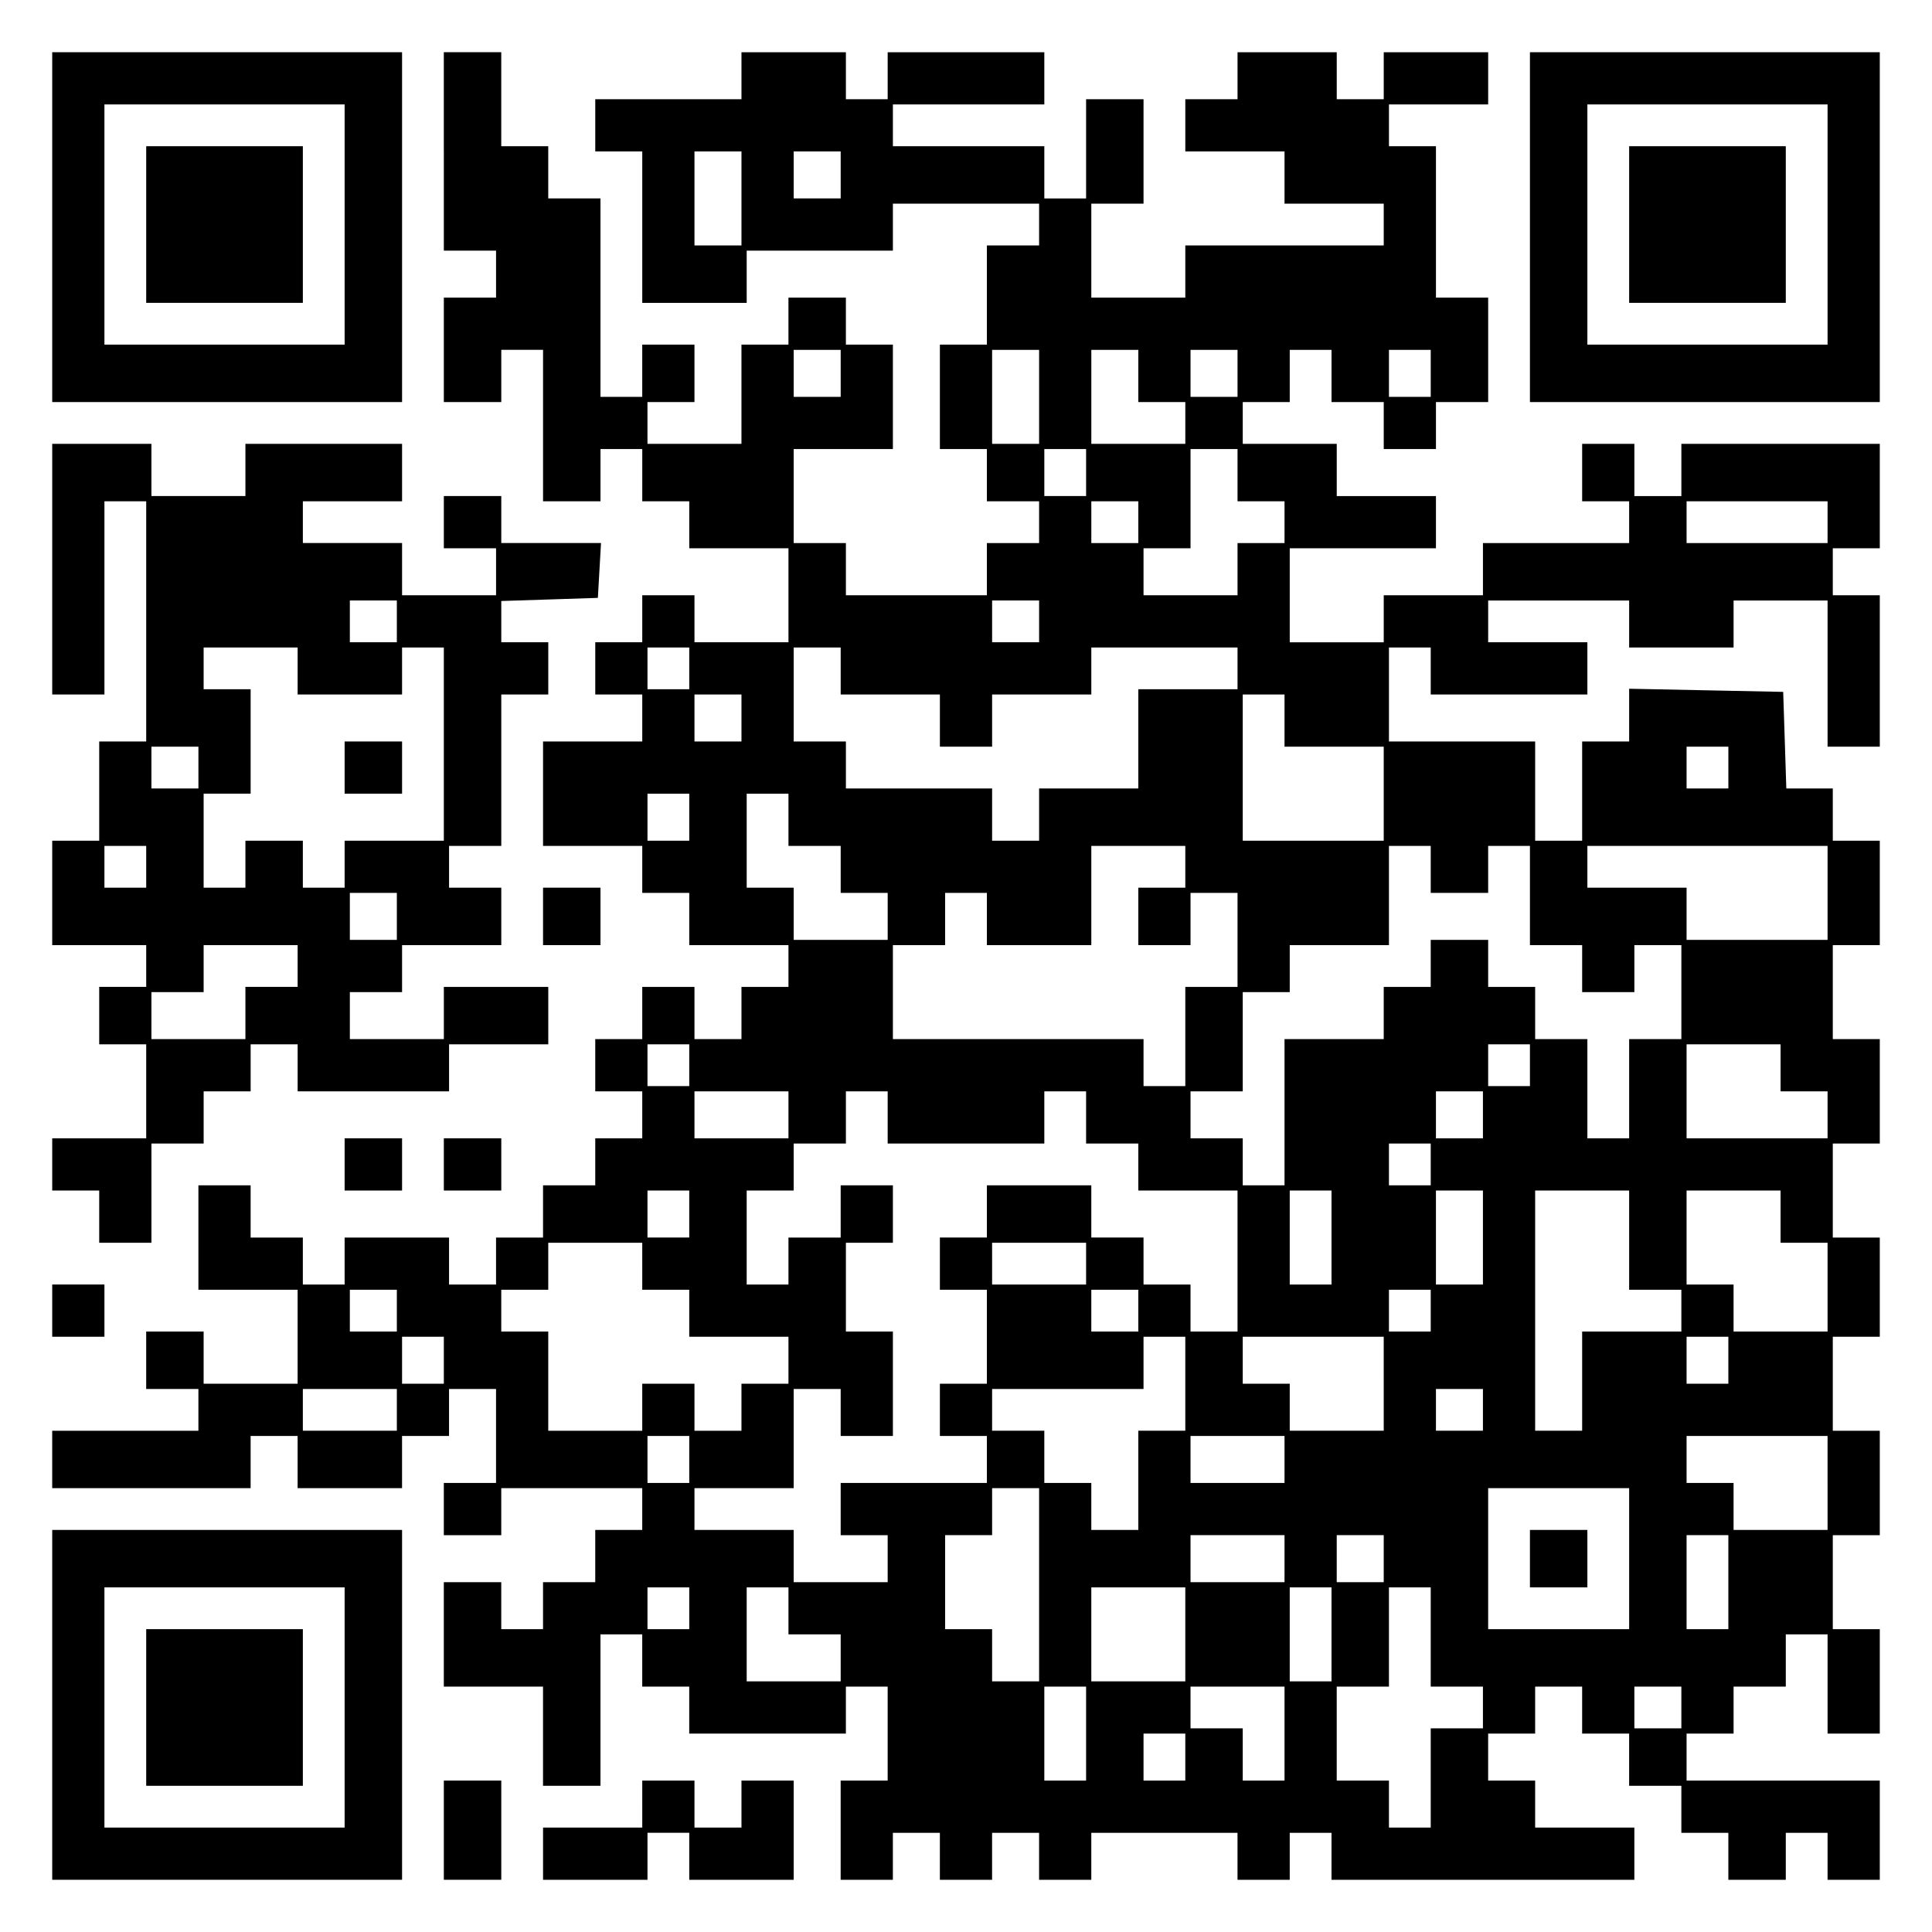
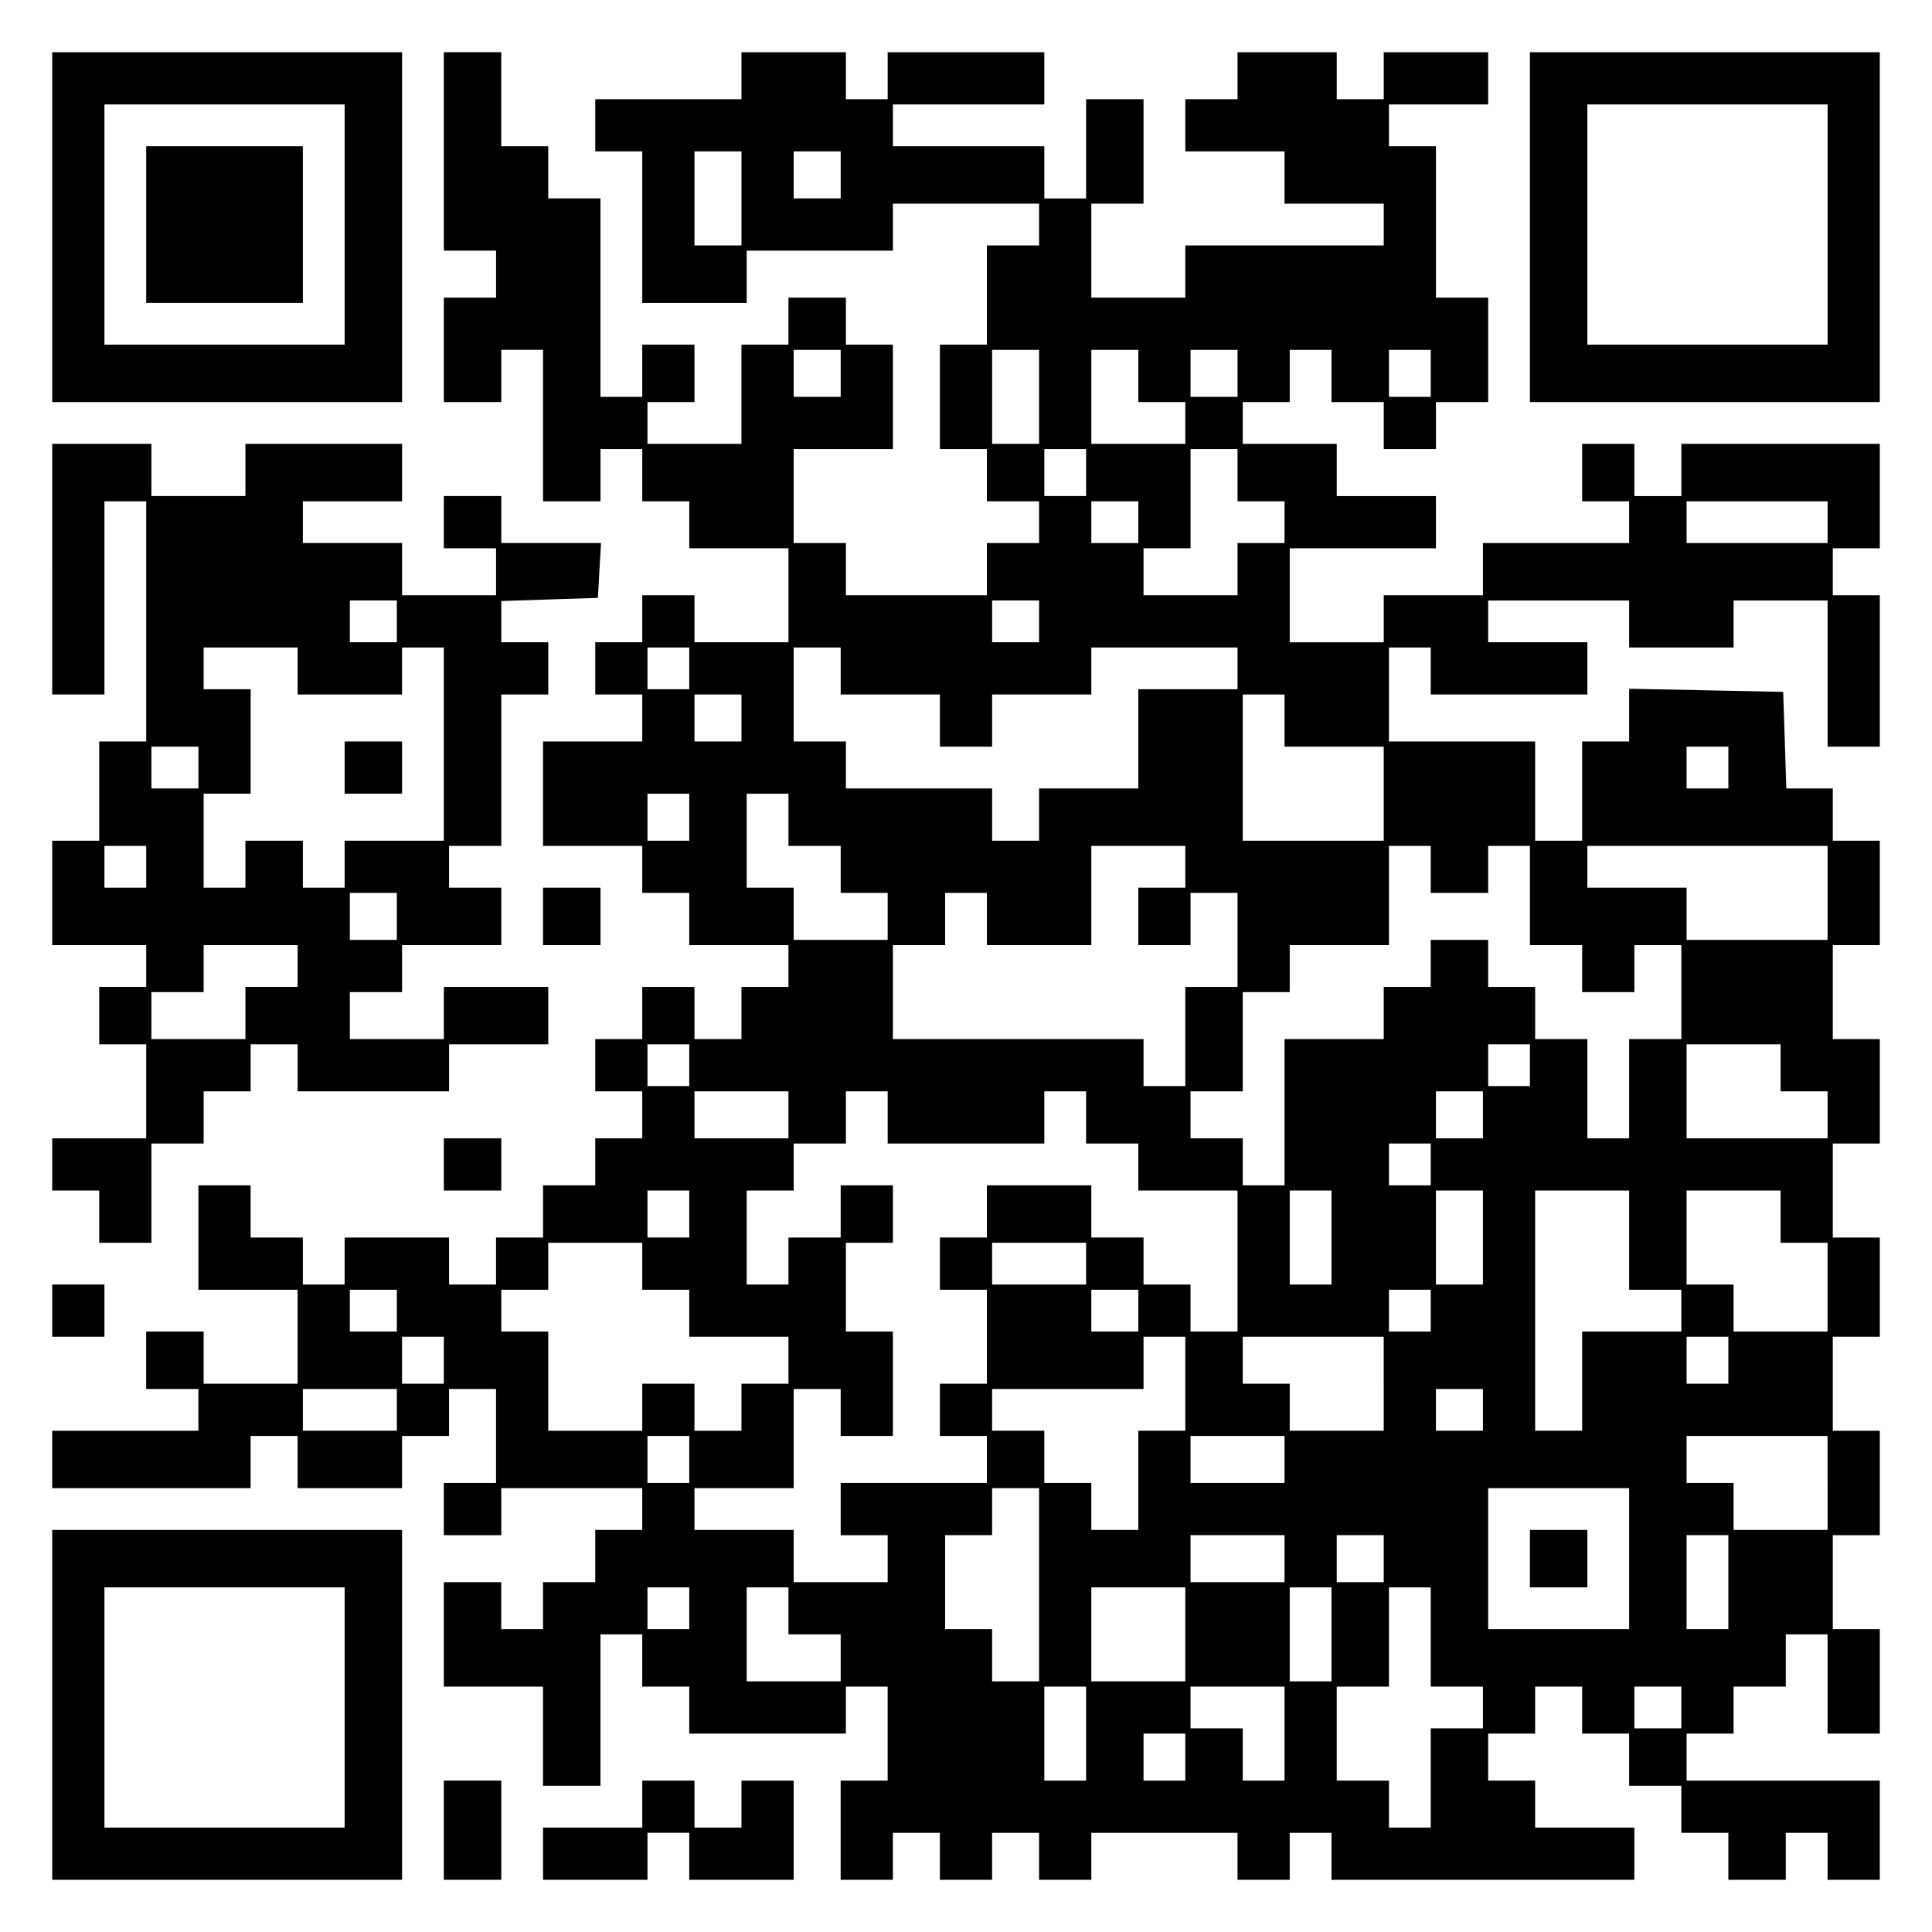
<svg xmlns="http://www.w3.org/2000/svg" version="1.0" width="100mm" height="100mm" viewBox="0 0 370 370" preserveAspectRatio="xMidYMid meet">
  <g transform="translate(0,370) scale(0.1,-0.1)" fill="#000000" stroke="none">
    <path d="M100 3265 l0 -335 335 0 335 0 0 335 0 335 -335 0 -335 0 0 -335z m560 5 l0 -230 -230 0 -230 0 0 230 0 230 230 0 230 0 0 -230z" />
    <path d="M280 3270 l0 -150 150 0 150 0 0 150 0 150 -150 0 -150 0 0 -150z" />
    <path d="M850 3410 l0 -190 50 0 50 0 0 -45 0 -45 -50 0 -50 0 0 -100 0 -100 55 0 55 0 0 50 0 50 40 0 40 0 0 -145 0 -145 55 0 55 0 0 50 0 50 40 0 40 0 0 -50 0 -50 45 0 45 0 0 -45 0 -45 95 0 95 0 0 -90 0 -90 -90 0 -90 0 0 45 0 45 -50 0 -50 0 0 -45 0 -45 -45 0 -45 0 0 -50 0 -50 45 0 45 0 0 -45 0 -45 -95 0 -95 0 0 -100 0 -100 95 0 95 0 0 -45 0 -45 45 0 45 0 0 -50 0 -50 95 0 95 0 0 -40 0 -40 -45 0 -45 0 0 -50 0 -50 -45 0 -45 0 0 50 0 50 -50 0 -50 0 0 -50 0 -50 -45 0 -45 0 0 -50 0 -50 45 0 45 0 0 -45 0 -45 -45 0 -45 0 0 -45 0 -45 -50 0 -50 0 0 -50 0 -50 -45 0 -45 0 0 -45 0 -45 -45 0 -45 0 0 45 0 45 -100 0 -100 0 0 -45 0 -45 -40 0 -40 0 0 45 0 45 -50 0 -50 0 0 50 0 50 -50 0 -50 0 0 -100 0 -100 95 0 95 0 0 -90 0 -90 -90 0 -90 0 0 50 0 50 -55 0 -55 0 0 -55 0 -55 50 0 50 0 0 -40 0 -40 -140 0 -140 0 0 -55 0 -55 190 0 190 0 0 50 0 50 45 0 45 0 0 -50 0 -50 100 0 100 0 0 50 0 50 45 0 45 0 0 45 0 45 45 0 45 0 0 -90 0 -90 -50 0 -50 0 0 -50 0 -50 55 0 55 0 0 45 0 45 135 0 135 0 0 -40 0 -40 -45 0 -45 0 0 -50 0 -50 -50 0 -50 0 0 -45 0 -45 -40 0 -40 0 0 45 0 45 -55 0 -55 0 0 -100 0 -100 95 0 95 0 0 -95 0 -95 55 0 55 0 0 145 0 145 40 0 40 0 0 -50 0 -50 45 0 45 0 0 -45 0 -45 150 0 150 0 0 45 0 45 40 0 40 0 0 -90 0 -90 -45 0 -45 0 0 -95 0 -95 50 0 50 0 0 45 0 45 45 0 45 0 0 -45 0 -45 50 0 50 0 0 45 0 45 45 0 45 0 0 -45 0 -45 50 0 50 0 0 45 0 45 140 0 140 0 0 -45 0 -45 50 0 50 0 0 45 0 45 40 0 40 0 0 -45 0 -45 290 0 290 0 0 50 0 50 -95 0 -95 0 0 45 0 45 -45 0 -45 0 0 45 0 45 45 0 45 0 0 45 0 45 45 0 45 0 0 -45 0 -45 45 0 45 0 0 -50 0 -50 50 0 50 0 0 -45 0 -45 45 0 45 0 0 -45 0 -45 55 0 55 0 0 45 0 45 40 0 40 0 0 -45 0 -45 50 0 50 0 0 95 0 95 -185 0 -185 0 0 45 0 45 45 0 45 0 0 45 0 45 50 0 50 0 0 50 0 50 40 0 40 0 0 -95 0 -95 50 0 50 0 0 100 0 100 -45 0 -45 0 0 90 0 90 45 0 45 0 0 100 0 100 -45 0 -45 0 0 90 0 90 45 0 45 0 0 95 0 95 -45 0 -45 0 0 90 0 90 45 0 45 0 0 100 0 100 -45 0 -45 0 0 90 0 90 45 0 45 0 0 100 0 100 -45 0 -45 0 0 50 0 50 -45 0 -44 0 -3 93 -3 92 -147 3 -148 3 0 -51 0 -50 -45 0 -45 0 0 -95 0 -95 -45 0 -45 0 0 95 0 95 -140 0 -140 0 0 90 0 90 40 0 40 0 0 -45 0 -45 150 0 150 0 0 50 0 50 -95 0 -95 0 0 40 0 40 135 0 135 0 0 -45 0 -45 100 0 100 0 0 45 0 45 90 0 90 0 0 -140 0 -140 50 0 50 0 0 145 0 145 -45 0 -45 0 0 45 0 45 45 0 45 0 0 100 0 100 -190 0 -190 0 0 -50 0 -50 -45 0 -45 0 0 50 0 50 -50 0 -50 0 0 -55 0 -55 45 0 45 0 0 -40 0 -40 -140 0 -140 0 0 -50 0 -50 -95 0 -95 0 0 -45 0 -45 -90 0 -90 0 0 90 0 90 140 0 140 0 0 50 0 50 -95 0 -95 0 0 50 0 50 -90 0 -90 0 0 40 0 40 45 0 45 0 0 50 0 50 40 0 40 0 0 -50 0 -50 50 0 50 0 0 -45 0 -45 50 0 50 0 0 45 0 45 50 0 50 0 0 100 0 100 -50 0 -50 0 0 145 0 145 -45 0 -45 0 0 40 0 40 95 0 95 0 0 50 0 50 -100 0 -100 0 0 -45 0 -45 -45 0 -45 0 0 45 0 45 -95 0 -95 0 0 -45 0 -45 -50 0 -50 0 0 -50 0 -50 95 0 95 0 0 -50 0 -50 95 0 95 0 0 -40 0 -40 -190 0 -190 0 0 -50 0 -50 -90 0 -90 0 0 90 0 90 50 0 50 0 0 100 0 100 -55 0 -55 0 0 -95 0 -95 -40 0 -40 0 0 50 0 50 -145 0 -145 0 0 40 0 40 145 0 145 0 0 50 0 50 -150 0 -150 0 0 -45 0 -45 -40 0 -40 0 0 45 0 45 -100 0 -100 0 0 -45 0 -45 -140 0 -140 0 0 -50 0 -50 45 0 45 0 0 -145 0 -145 100 0 100 0 0 50 0 50 140 0 140 0 0 45 0 45 140 0 140 0 0 -40 0 -40 -50 0 -50 0 0 -95 0 -95 -45 0 -45 0 0 -100 0 -100 45 0 45 0 0 -50 0 -50 50 0 50 0 0 -40 0 -40 -50 0 -50 0 0 -50 0 -50 -135 0 -135 0 0 50 0 50 -50 0 -50 0 0 90 0 90 95 0 95 0 0 100 0 100 -45 0 -45 0 0 45 0 45 -55 0 -55 0 0 -45 0 -45 -45 0 -45 0 0 -95 0 -95 -90 0 -90 0 0 40 0 40 45 0 45 0 0 55 0 55 -50 0 -50 0 0 -50 0 -50 -40 0 -40 0 0 190 0 190 -50 0 -50 0 0 50 0 50 -45 0 -45 0 0 90 0 90 -55 0 -55 0 0 -190z m570 -90 l0 -90 -45 0 -45 0 0 90 0 90 45 0 45 0 0 -90z m190 45 l0 -45 -45 0 -45 0 0 45 0 45 45 0 45 0 0 -45z m0 -380 l0 -45 -45 0 -45 0 0 45 0 45 45 0 45 0 0 -45z m380 -45 l0 -90 -45 0 -45 0 0 90 0 90 45 0 45 0 0 -90z m190 40 l0 -50 45 0 45 0 0 -40 0 -40 -90 0 -90 0 0 90 0 90 45 0 45 0 0 -50z m190 5 l0 -45 -45 0 -45 0 0 45 0 45 45 0 45 0 0 -45z m370 0 l0 -45 -40 0 -40 0 0 45 0 45 40 0 40 0 0 -45z m-660 -190 l0 -45 -40 0 -40 0 0 45 0 45 40 0 40 0 0 -45z m290 -5 l0 -50 45 0 45 0 0 -40 0 -40 -45 0 -45 0 0 -50 0 -50 -90 0 -90 0 0 45 0 45 45 0 45 0 0 95 0 95 45 0 45 0 0 -50z m-190 -90 l0 -40 -45 0 -45 0 0 40 0 40 45 0 45 0 0 -40z m1320 0 l0 -40 -135 0 -135 0 0 40 0 40 135 0 135 0 0 -40z m-1510 -190 l0 -40 -45 0 -45 0 0 40 0 40 45 0 45 0 0 -40z m-670 -90 l0 -40 -40 0 -40 0 0 40 0 40 40 0 40 0 0 -40z m290 -5 l0 -45 95 0 95 0 0 -50 0 -50 50 0 50 0 0 50 0 50 95 0 95 0 0 45 0 45 140 0 140 0 0 -40 0 -40 -95 0 -95 0 0 -95 0 -95 -95 0 -95 0 0 -50 0 -50 -45 0 -45 0 0 50 0 50 -140 0 -140 0 0 45 0 45 -50 0 -50 0 0 90 0 90 45 0 45 0 0 -45z m-190 -90 l0 -45 -45 0 -45 0 0 45 0 45 45 0 45 0 0 -45z m1040 -5 l0 -50 95 0 95 0 0 -90 0 -90 -135 0 -135 0 0 140 0 140 40 0 40 0 0 -50z m850 -90 l0 -40 -40 0 -40 0 0 40 0 40 40 0 40 0 0 -40z m-1990 -95 l0 -45 -40 0 -40 0 0 45 0 45 40 0 40 0 0 -45z m190 -5 l0 -50 50 0 50 0 0 -45 0 -45 45 0 45 0 0 -45 0 -45 -90 0 -90 0 0 50 0 50 -45 0 -45 0 0 90 0 90 40 0 40 0 0 -50z m760 -90 l0 -40 -45 0 -45 0 0 -55 0 -55 50 0 50 0 0 50 0 50 45 0 45 0 0 -90 0 -90 -50 0 -50 0 0 -95 0 -95 -40 0 -40 0 0 45 0 45 -240 0 -240 0 0 90 0 90 50 0 50 0 0 50 0 50 40 0 40 0 0 -50 0 -50 100 0 100 0 0 95 0 95 90 0 90 0 0 -40z m470 -5 l0 -45 55 0 55 0 0 45 0 45 40 0 40 0 0 -95 0 -95 50 0 50 0 0 -45 0 -45 50 0 50 0 0 45 0 45 45 0 45 0 0 -90 0 -90 -50 0 -50 0 0 -95 0 -95 -40 0 -40 0 0 95 0 95 -50 0 -50 0 0 50 0 50 -45 0 -45 0 0 45 0 45 -55 0 -55 0 0 -45 0 -45 -45 0 -45 0 0 -50 0 -50 -95 0 -95 0 0 -140 0 -140 -40 0 -40 0 0 45 0 45 -50 0 -50 0 0 45 0 45 50 0 50 0 0 95 0 95 45 0 45 0 0 45 0 45 95 0 95 0 0 95 0 95 40 0 40 0 0 -45z m760 -45 l0 -90 -135 0 -135 0 0 50 0 50 -95 0 -95 0 0 40 0 40 230 0 230 0 0 -90z m-2180 -330 l0 -40 -40 0 -40 0 0 40 0 40 40 0 40 0 0 -40z m1610 0 l0 -40 -40 0 -40 0 0 40 0 40 40 0 40 0 0 -40z m480 -5 l0 -45 45 0 45 0 0 -45 0 -45 -135 0 -135 0 0 90 0 90 90 0 90 0 0 -45z m-1900 -90 l0 -45 -90 0 -90 0 0 45 0 45 90 0 90 0 0 -45z m190 -5 l0 -50 150 0 150 0 0 50 0 50 40 0 40 0 0 -50 0 -50 50 0 50 0 0 -45 0 -45 95 0 95 0 0 -135 0 -135 -45 0 -45 0 0 45 0 45 -45 0 -45 0 0 45 0 45 -50 0 -50 0 0 50 0 50 -100 0 -100 0 0 -50 0 -50 -45 0 -45 0 0 -50 0 -50 45 0 45 0 0 -90 0 -90 -45 0 -45 0 0 -50 0 -50 45 0 45 0 0 -45 0 -45 -140 0 -140 0 0 -50 0 -50 45 0 45 0 0 -45 0 -45 -90 0 -90 0 0 50 0 50 -95 0 -95 0 0 40 0 40 95 0 95 0 0 95 0 95 45 0 45 0 0 -45 0 -45 50 0 50 0 0 100 0 100 -45 0 -45 0 0 85 0 85 45 0 45 0 0 55 0 55 -50 0 -50 0 0 -50 0 -50 -50 0 -50 0 0 -45 0 -45 -40 0 -40 0 0 90 0 90 45 0 45 0 0 45 0 45 50 0 50 0 0 50 0 50 40 0 40 0 0 -50z m1140 5 l0 -45 -45 0 -45 0 0 45 0 45 45 0 45 0 0 -45z m-100 -95 l0 -40 -40 0 -40 0 0 40 0 40 40 0 40 0 0 -40z m-1420 -95 l0 -45 -40 0 -40 0 0 45 0 45 40 0 40 0 0 -45z m1230 -45 l0 -90 -40 0 -40 0 0 90 0 90 40 0 40 0 0 -90z m290 0 l0 -90 -45 0 -45 0 0 90 0 90 45 0 45 0 0 -90z m280 -5 l0 -95 50 0 50 0 0 -40 0 -40 -95 0 -95 0 0 -95 0 -95 -45 0 -45 0 0 230 0 230 90 0 90 0 0 -95z m290 45 l0 -50 45 0 45 0 0 -85 0 -85 -90 0 -90 0 0 45 0 45 -45 0 -45 0 0 90 0 90 90 0 90 0 0 -50z m-2180 -95 l0 -45 45 0 45 0 0 -45 0 -45 95 0 95 0 0 -45 0 -45 -45 0 -45 0 0 -45 0 -45 -45 0 -45 0 0 45 0 45 -50 0 -50 0 0 -45 0 -45 -90 0 -90 0 0 95 0 95 -45 0 -45 0 0 40 0 40 45 0 45 0 0 45 0 45 90 0 90 0 0 -45z m850 5 l0 -40 -90 0 -90 0 0 40 0 40 90 0 90 0 0 -40z m-1320 -90 l0 -40 -45 0 -45 0 0 40 0 40 45 0 45 0 0 -40z m1420 0 l0 -40 -45 0 -45 0 0 40 0 40 45 0 45 0 0 -40z m560 0 l0 -40 -40 0 -40 0 0 40 0 40 40 0 40 0 0 -40z m-1890 -95 l0 -45 -40 0 -40 0 0 45 0 45 40 0 40 0 0 -45z m1420 -45 l0 -90 -45 0 -45 0 0 -95 0 -95 -45 0 -45 0 0 45 0 45 -45 0 -45 0 0 50 0 50 -50 0 -50 0 0 40 0 40 145 0 145 0 0 50 0 50 40 0 40 0 0 -90z m380 0 l0 -90 -90 0 -90 0 0 45 0 45 -45 0 -45 0 0 45 0 45 135 0 135 0 0 -90z m660 45 l0 -45 -40 0 -40 0 0 45 0 45 40 0 40 0 0 -45z m-2550 -95 l0 -40 -90 0 -90 0 0 40 0 40 90 0 90 0 0 -40z m2080 0 l0 -40 -45 0 -45 0 0 40 0 40 45 0 45 0 0 -40z m-1520 -95 l0 -45 -40 0 -40 0 0 45 0 45 40 0 40 0 0 -45z m1140 0 l0 -45 -90 0 -90 0 0 45 0 45 90 0 90 0 0 -45z m1040 -45 l0 -90 -90 0 -90 0 0 45 0 45 -45 0 -45 0 0 45 0 45 135 0 135 0 0 -90z m-1510 -195 l0 -185 -45 0 -45 0 0 50 0 50 -45 0 -45 0 0 90 0 90 45 0 45 0 0 45 0 45 45 0 45 0 0 -185z m1130 50 l0 -135 -135 0 -135 0 0 135 0 135 135 0 135 0 0 -135z m-660 0 l0 -45 -90 0 -90 0 0 45 0 45 90 0 90 0 0 -45z m190 0 l0 -45 -45 0 -45 0 0 45 0 45 45 0 45 0 0 -45z m660 -45 l0 -90 -40 0 -40 0 0 90 0 90 40 0 40 0 0 -90z m-1990 -50 l0 -40 -40 0 -40 0 0 40 0 40 40 0 40 0 0 -40z m190 -5 l0 -45 50 0 50 0 0 -45 0 -45 -90 0 -90 0 0 90 0 90 40 0 40 0 0 -45z m760 -45 l0 -90 -90 0 -90 0 0 90 0 90 90 0 90 0 0 -90z m280 0 l0 -90 -40 0 -40 0 0 90 0 90 40 0 40 0 0 -90z m190 -5 l0 -95 50 0 50 0 0 -40 0 -40 -50 0 -50 0 0 -95 0 -95 -40 0 -40 0 0 45 0 45 -50 0 -50 0 0 90 0 90 50 0 50 0 0 95 0 95 40 0 40 0 0 -95z m-660 -185 l0 -90 -40 0 -40 0 0 90 0 90 40 0 40 0 0 -90z m380 0 l0 -90 -40 0 -40 0 0 50 0 50 -50 0 -50 0 0 40 0 40 90 0 90 0 0 -90z m760 50 l0 -40 -45 0 -45 0 0 40 0 40 45 0 45 0 0 -40z m-950 -95 l0 -45 -40 0 -40 0 0 45 0 45 40 0 40 0 0 -45z" />
    <path d="M2930 715 l0 -55 55 0 55 0 0 55 0 55 -55 0 -55 0 0 -55z" />
    <path d="M2930 3265 l0 -335 335 0 335 0 0 335 0 335 -335 0 -335 0 0 -335z m570 5 l0 -230 -230 0 -230 0 0 230 0 230 230 0 230 0 0 -230z" />
-     <path d="M3120 3270 l0 -150 150 0 150 0 0 150 0 150 -150 0 -150 0 0 -150z" />
    <path d="M100 2610 l0 -240 50 0 50 0 0 185 0 185 40 0 40 0 0 -230 0 -230 -45 0 -45 0 0 -95 0 -95 -45 0 -45 0 0 -100 0 -100 90 0 90 0 0 -40 0 -40 -45 0 -45 0 0 -55 0 -55 45 0 45 0 0 -90 0 -90 -90 0 -90 0 0 -50 0 -50 45 0 45 0 0 -50 0 -50 50 0 50 0 0 95 0 95 50 0 50 0 0 50 0 50 45 0 45 0 0 45 0 45 45 0 45 0 0 -45 0 -45 145 0 145 0 0 45 0 45 95 0 95 0 0 55 0 55 -100 0 -100 0 0 -50 0 -50 -90 0 -90 0 0 45 0 45 50 0 50 0 0 45 0 45 95 0 95 0 0 55 0 55 -50 0 -50 0 0 40 0 40 50 0 50 0 0 145 0 145 45 0 45 0 0 50 0 50 -45 0 -45 0 0 40 0 39 93 3 92 3 3 53 3 52 -95 0 -96 0 0 45 0 45 -55 0 -55 0 0 -50 0 -50 50 0 50 0 0 -45 0 -45 -90 0 -90 0 0 50 0 50 -95 0 -95 0 0 40 0 40 95 0 95 0 0 55 0 55 -150 0 -150 0 0 -50 0 -50 -90 0 -90 0 0 50 0 50 -95 0 -95 0 0 -240z m660 -100 l0 -40 -45 0 -45 0 0 40 0 40 45 0 45 0 0 -40z m-190 -95 l0 -45 100 0 100 0 0 45 0 45 40 0 40 0 0 -185 0 -185 -95 0 -95 0 0 -45 0 -45 -40 0 -40 0 0 45 0 45 -55 0 -55 0 0 -45 0 -45 -40 0 -40 0 0 90 0 90 45 0 45 0 0 100 0 100 -45 0 -45 0 0 40 0 40 90 0 90 0 0 -45z m-190 -185 l0 -40 -45 0 -45 0 0 40 0 40 45 0 45 0 0 -40z m-100 -190 l0 -40 -40 0 -40 0 0 40 0 40 40 0 40 0 0 -40z m480 -95 l0 -45 -45 0 -45 0 0 45 0 45 45 0 45 0 0 -45z m-190 -95 l0 -40 -50 0 -50 0 0 -50 0 -50 -90 0 -90 0 0 45 0 45 50 0 50 0 0 45 0 45 90 0 90 0 0 -40z" />
    <path d="M660 2230 l0 -50 55 0 55 0 0 50 0 50 -55 0 -55 0 0 -50z" />
    <path d="M1040 1945 l0 -55 55 0 55 0 0 55 0 55 -55 0 -55 0 0 -55z" />
-     <path d="M660 1470 l0 -50 55 0 55 0 0 50 0 50 -55 0 -55 0 0 -50z" />
    <path d="M850 1470 l0 -50 55 0 55 0 0 50 0 50 -55 0 -55 0 0 -50z" />
    <path d="M100 1190 l0 -50 50 0 50 0 0 50 0 50 -50 0 -50 0 0 -50z" />
    <path d="M100 435 l0 -335 335 0 335 0 0 335 0 335 -335 0 -335 0 0 -335z m560 -5 l0 -230 -230 0 -230 0 0 230 0 230 230 0 230 0 0 -230z" />
-     <path d="M280 430 l0 -150 150 0 150 0 0 150 0 150 -150 0 -150 0 0 -150z" />
    <path d="M850 195 l0 -95 55 0 55 0 0 95 0 95 -55 0 -55 0 0 -95z" />
    <path d="M1230 245 l0 -45 -95 0 -95 0 0 -50 0 -50 100 0 100 0 0 45 0 45 40 0 40 0 0 -45 0 -45 100 0 100 0 0 95 0 95 -50 0 -50 0 0 -45 0 -45 -45 0 -45 0 0 45 0 45 -50 0 -50 0 0 -45z" />
  </g>
</svg>